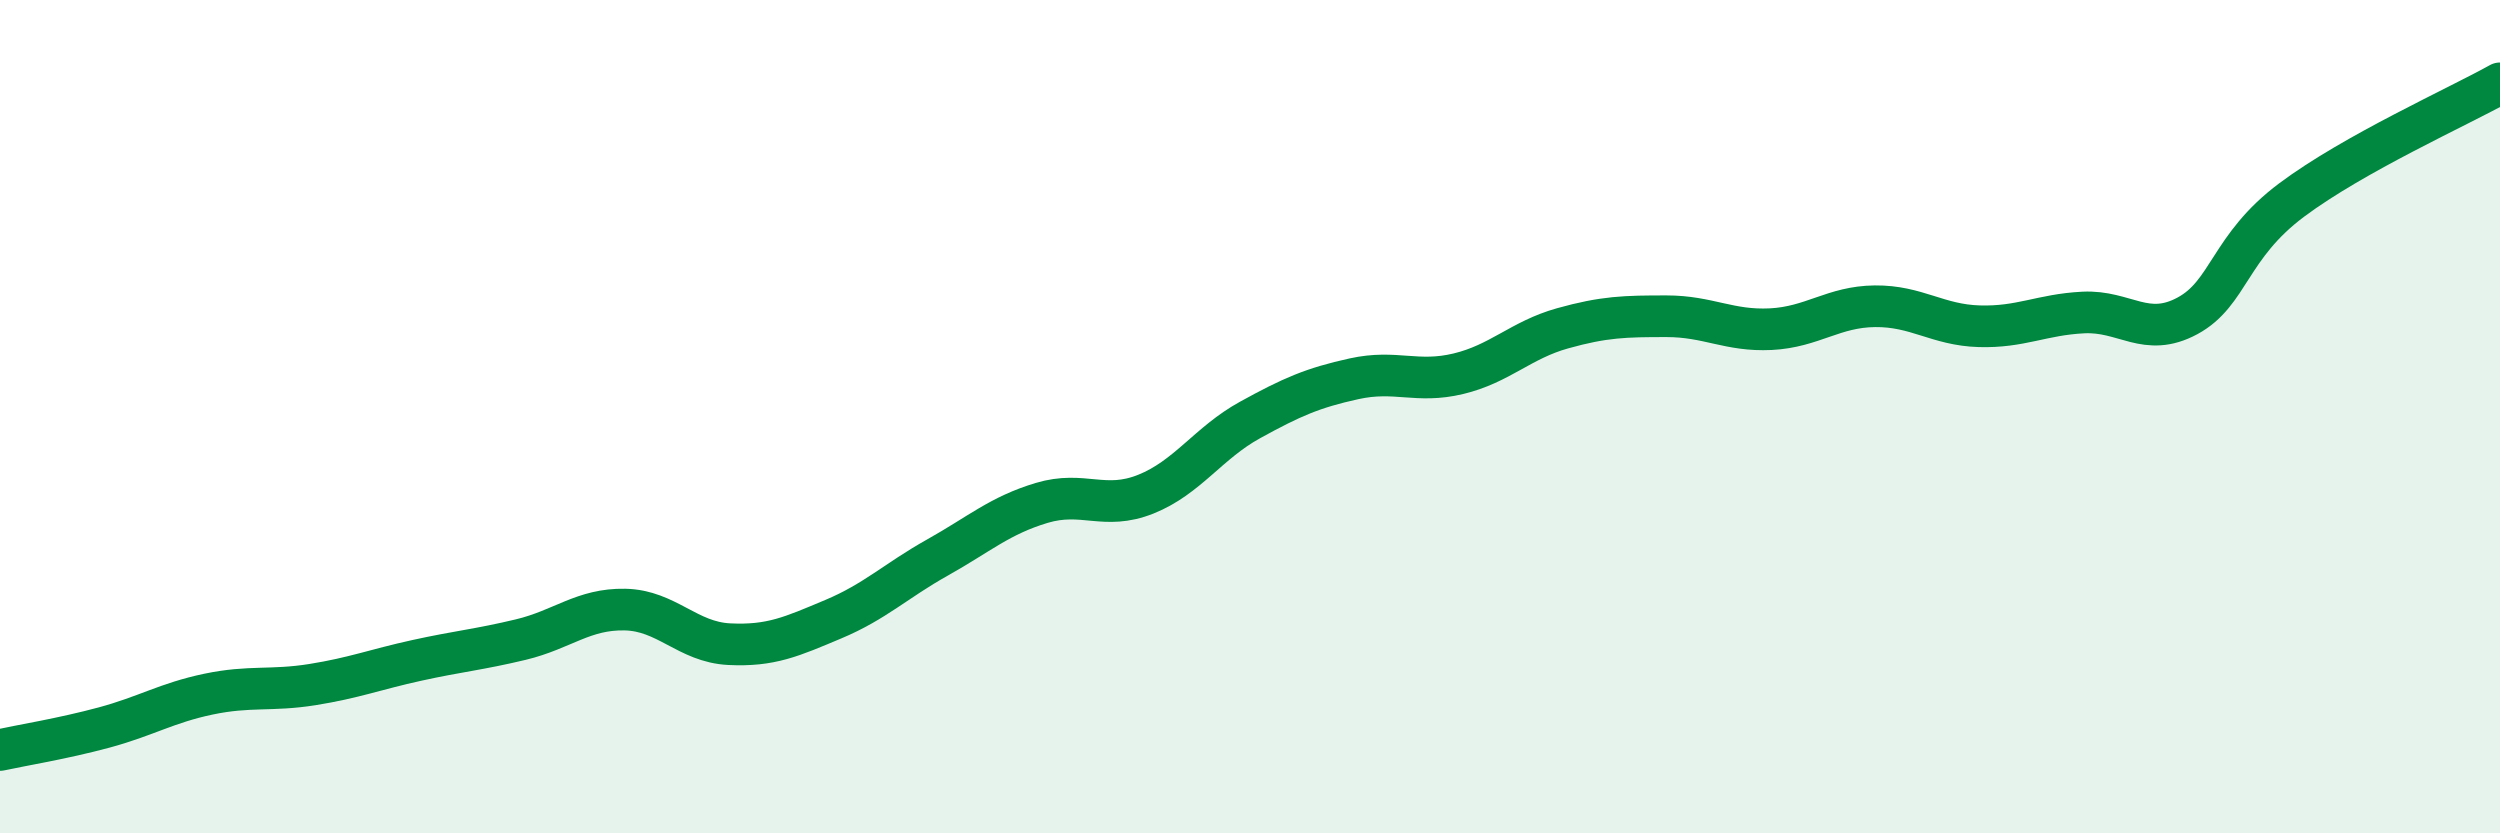
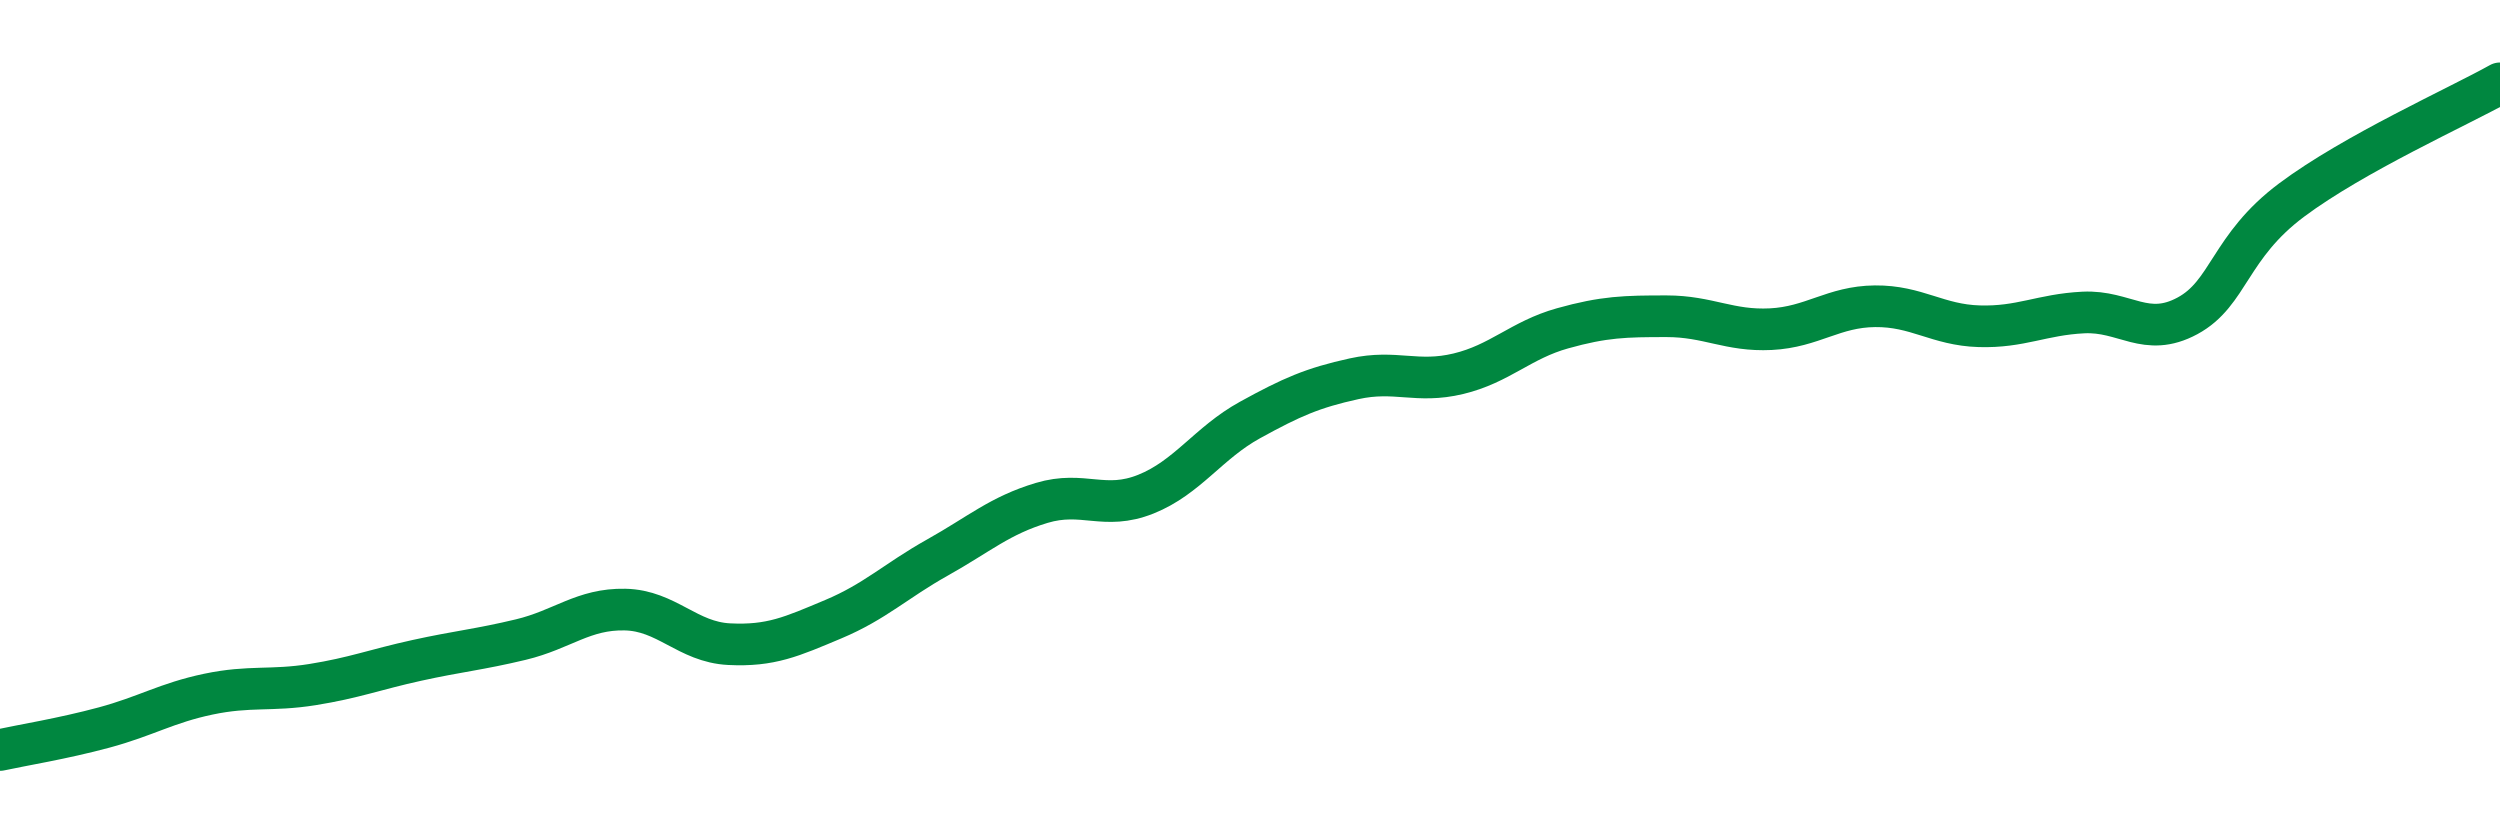
<svg xmlns="http://www.w3.org/2000/svg" width="60" height="20" viewBox="0 0 60 20">
-   <path d="M 0,18 C 0.5,17.89 1.5,17.73 2.5,17.46 C 3.5,17.19 4,16.87 5,16.66 C 6,16.45 6.5,16.59 7.5,16.43 C 8.5,16.27 9,16.07 10,15.85 C 11,15.63 11.5,15.59 12.5,15.35 C 13.5,15.11 14,14.61 15,14.63 C 16,14.65 16.5,15.41 17.5,15.46 C 18.5,15.51 19,15.28 20,14.86 C 21,14.44 21.5,13.94 22.5,13.38 C 23.5,12.82 24,12.37 25,12.07 C 26,11.77 26.5,12.26 27.5,11.86 C 28.5,11.46 29,10.63 30,10.08 C 31,9.53 31.5,9.31 32.5,9.09 C 33.5,8.87 34,9.21 35,8.97 C 36,8.73 36.5,8.16 37.5,7.88 C 38.5,7.6 39,7.59 40,7.59 C 41,7.59 41.5,7.95 42.5,7.9 C 43.5,7.85 44,7.36 45,7.35 C 46,7.34 46.5,7.8 47.5,7.83 C 48.5,7.86 49,7.55 50,7.5 C 51,7.45 51.5,8.12 52.5,7.58 C 53.5,7.04 53.5,5.92 55,4.8 C 56.5,3.68 59,2.56 60,2L60 20L0 20Z" fill="#008740" opacity="0.1" stroke-linecap="round" stroke-linejoin="round" />
  <path d="M 0,18 C 0.5,17.89 1.5,17.73 2.5,17.46 C 3.5,17.19 4,16.87 5,16.66 C 6,16.45 6.5,16.59 7.5,16.43 C 8.5,16.27 9,16.07 10,15.85 C 11,15.63 11.5,15.59 12.5,15.35 C 13.5,15.11 14,14.61 15,14.63 C 16,14.65 16.5,15.41 17.5,15.46 C 18.5,15.51 19,15.28 20,14.86 C 21,14.44 21.5,13.94 22.5,13.38 C 23.5,12.82 24,12.37 25,12.07 C 26,11.77 26.5,12.26 27.5,11.86 C 28.5,11.46 29,10.63 30,10.08 C 31,9.53 31.5,9.31 32.5,9.09 C 33.5,8.87 34,9.21 35,8.97 C 36,8.73 36.5,8.16 37.5,7.88 C 38.5,7.6 39,7.59 40,7.59 C 41,7.59 41.5,7.95 42.5,7.9 C 43.5,7.85 44,7.36 45,7.35 C 46,7.34 46.5,7.8 47.5,7.83 C 48.5,7.86 49,7.55 50,7.5 C 51,7.45 51.5,8.12 52.5,7.58 C 53.5,7.04 53.5,5.92 55,4.8 C 56.5,3.68 59,2.56 60,2" stroke="#008740" stroke-width="1" fill="none" stroke-linecap="round" stroke-linejoin="round" />
</svg>